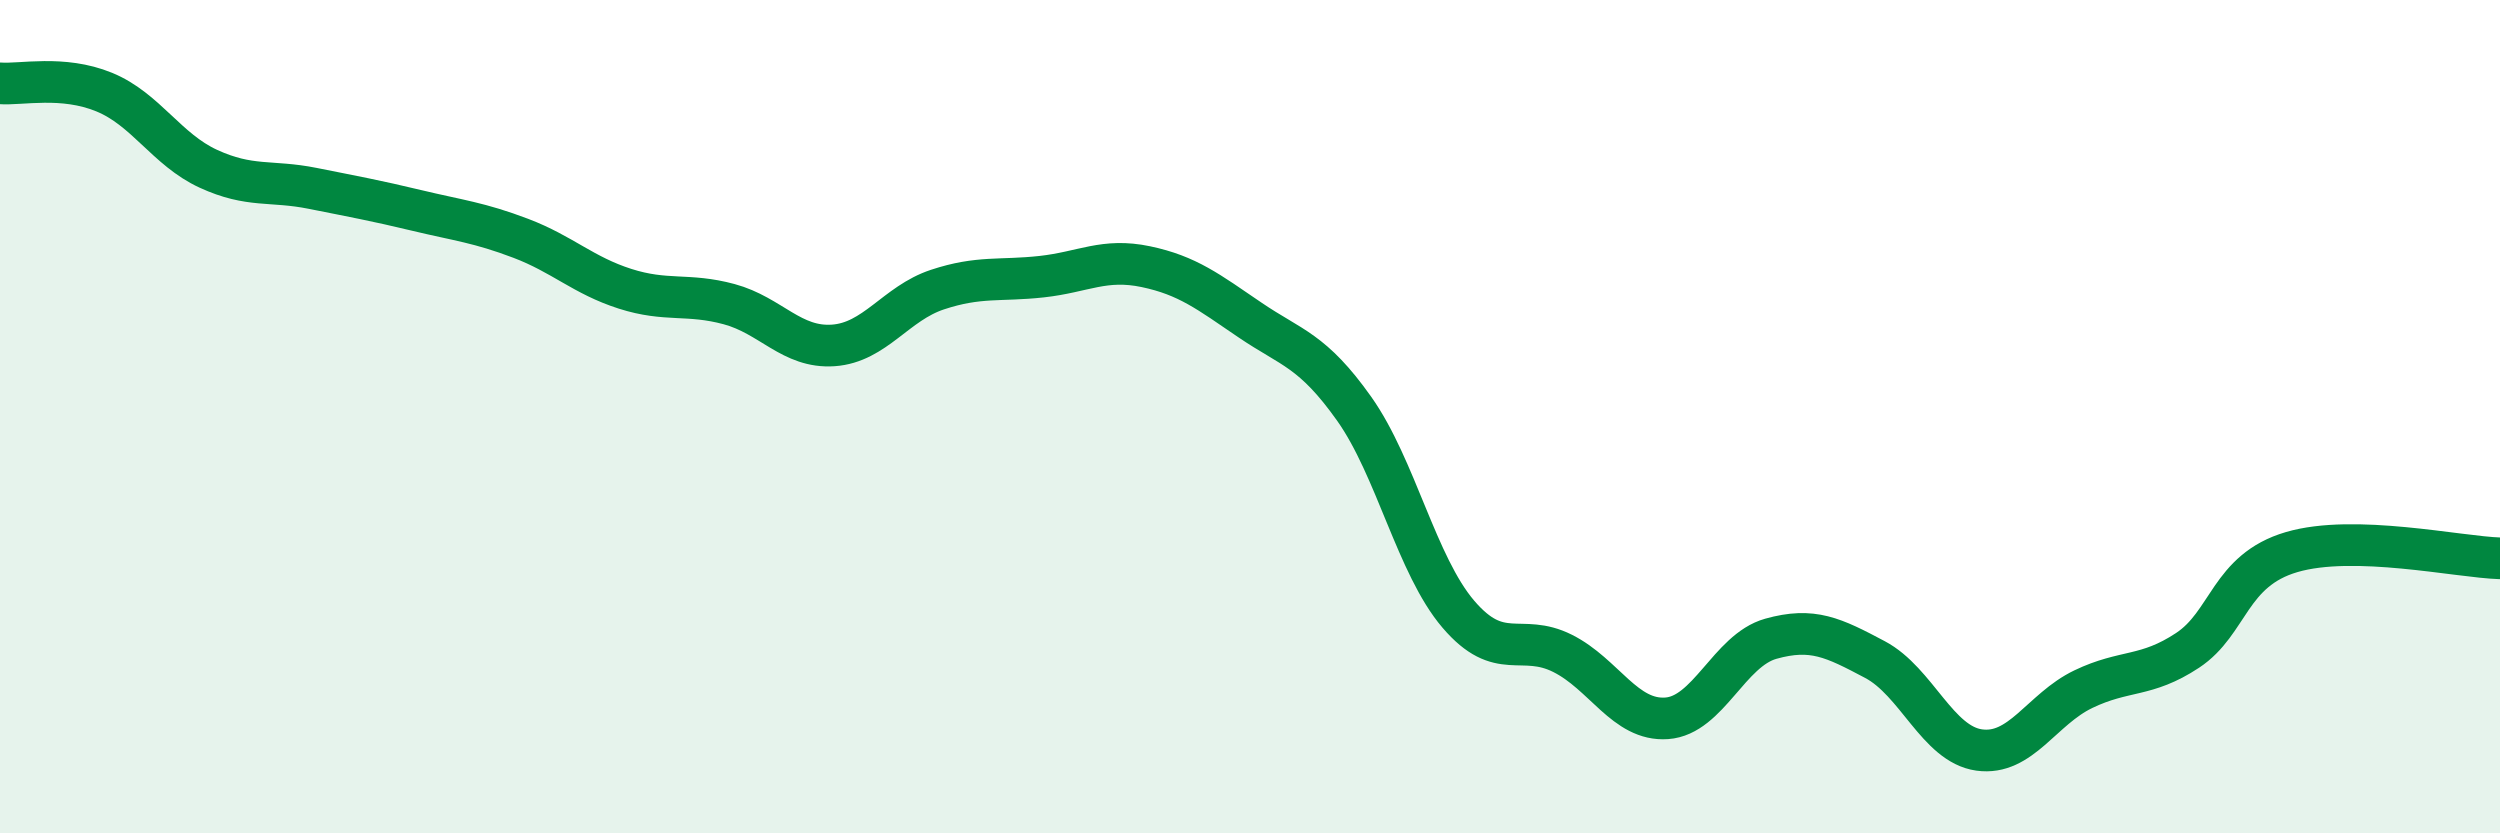
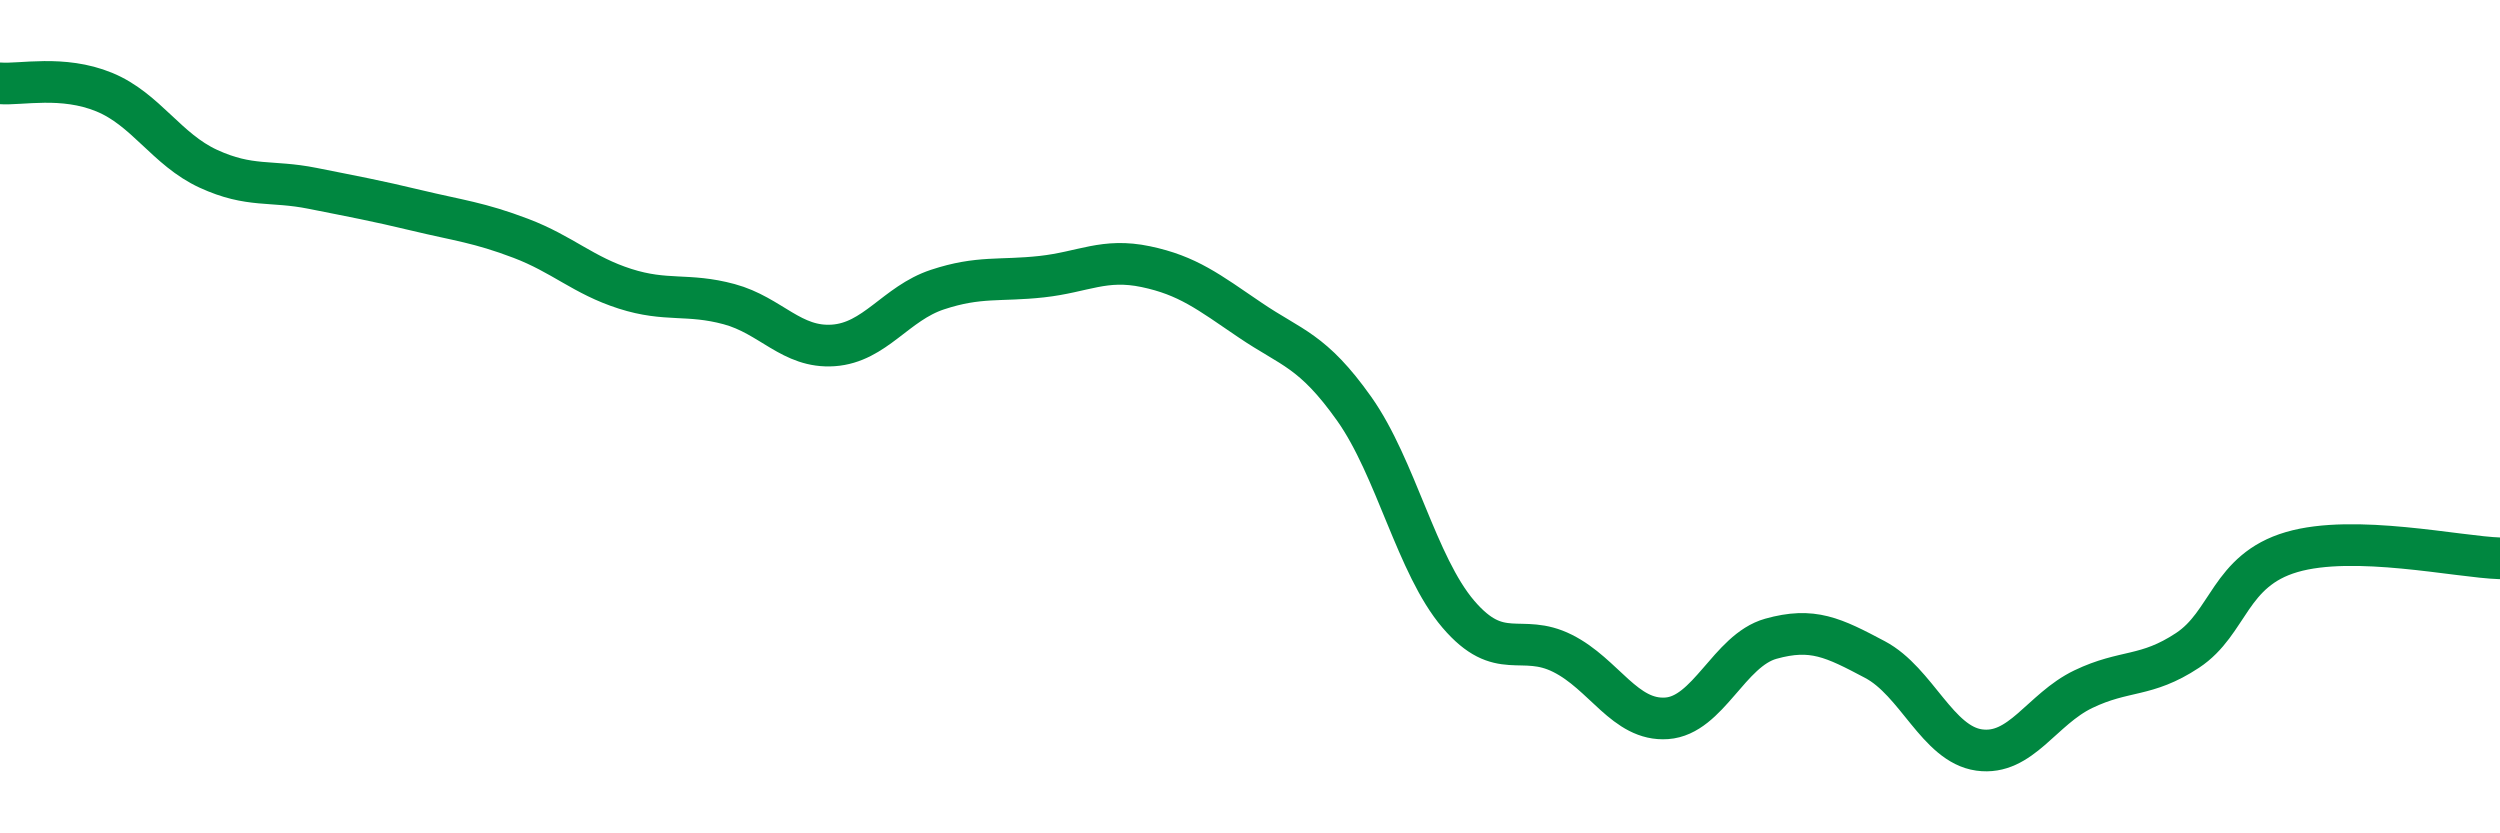
<svg xmlns="http://www.w3.org/2000/svg" width="60" height="20" viewBox="0 0 60 20">
-   <path d="M 0,2 C 0.5,2.04 1.5,1.8 2.5,2.21 C 3.5,2.62 4,3.59 5,4.05 C 6,4.51 6.5,4.32 7.5,4.52 C 8.5,4.72 9,4.81 10,5.05 C 11,5.29 11.5,5.34 12.5,5.72 C 13.5,6.1 14,6.61 15,6.93 C 16,7.25 16.5,7.03 17.5,7.3 C 18.5,7.57 19,8.36 20,8.29 C 21,8.22 21.5,7.28 22.5,6.95 C 23.5,6.62 24,6.75 25,6.64 C 26,6.53 26.5,6.19 27.5,6.4 C 28.5,6.61 29,7 30,7.68 C 31,8.36 31.5,8.4 32.5,9.81 C 33.5,11.22 34,13.57 35,14.74 C 36,15.91 36.5,15.18 37.5,15.68 C 38.5,16.18 39,17.31 40,17.24 C 41,17.17 41.5,15.61 42.5,15.33 C 43.5,15.05 44,15.3 45,15.83 C 46,16.36 46.5,17.86 47.5,18 C 48.5,18.14 49,17.02 50,16.54 C 51,16.06 51.5,16.27 52.5,15.61 C 53.5,14.95 53.5,13.69 55,13.25 C 56.5,12.81 59,13.37 60,13.4L60 20L0 20Z" fill="#008740" opacity="0.1" stroke-linecap="round" stroke-linejoin="round" />
  <path d="M 0,2 C 0.5,2.04 1.5,1.8 2.5,2.21 C 3.5,2.62 4,3.59 5,4.05 C 6,4.51 6.5,4.32 7.5,4.52 C 8.5,4.72 9,4.81 10,5.05 C 11,5.29 11.5,5.34 12.5,5.72 C 13.5,6.1 14,6.61 15,6.93 C 16,7.25 16.5,7.03 17.5,7.3 C 18.5,7.57 19,8.36 20,8.29 C 21,8.22 21.5,7.28 22.5,6.95 C 23.5,6.62 24,6.75 25,6.64 C 26,6.53 26.5,6.19 27.5,6.4 C 28.5,6.61 29,7 30,7.68 C 31,8.36 31.5,8.4 32.5,9.81 C 33.5,11.22 34,13.57 35,14.74 C 36,15.91 36.5,15.18 37.5,15.68 C 38.5,16.18 39,17.31 40,17.24 C 41,17.17 41.5,15.61 42.5,15.33 C 43.5,15.05 44,15.3 45,15.83 C 46,16.36 46.5,17.86 47.5,18 C 48.5,18.14 49,17.02 50,16.54 C 51,16.06 51.5,16.27 52.5,15.61 C 53.5,14.95 53.5,13.69 55,13.25 C 56.5,12.81 59,13.37 60,13.4" stroke="#008740" stroke-width="1" fill="none" stroke-linecap="round" stroke-linejoin="round" />
</svg>